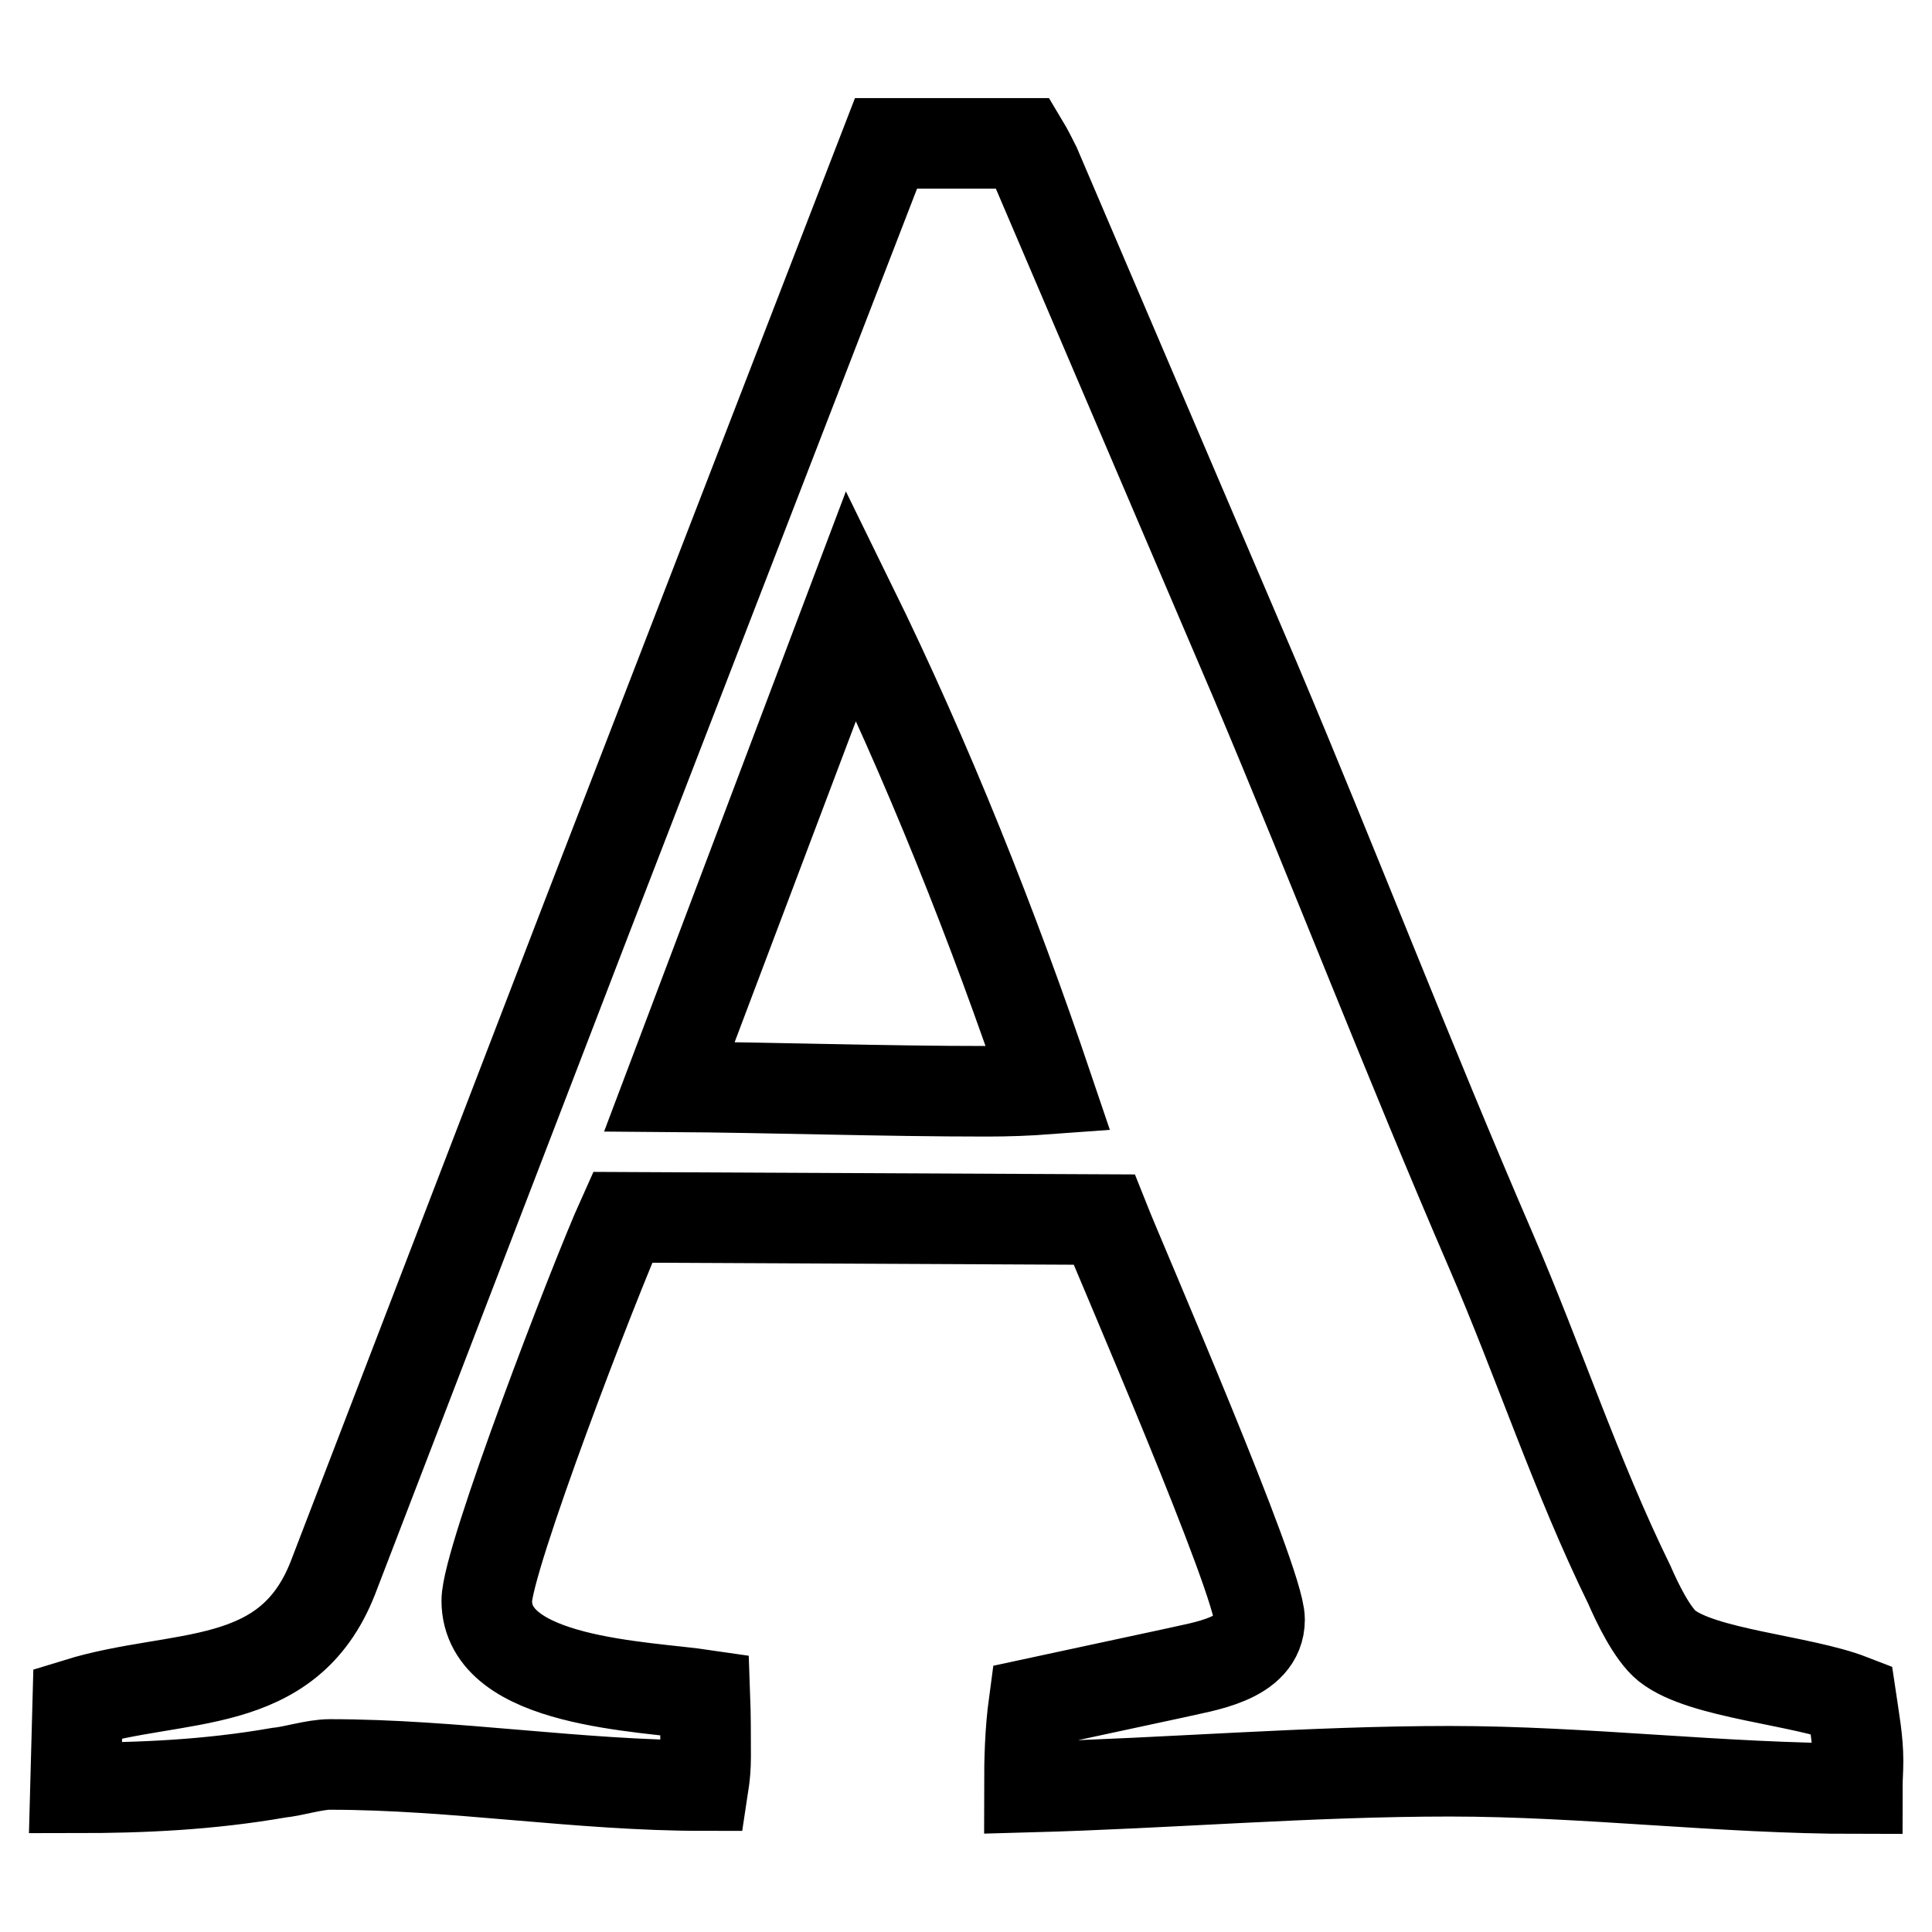
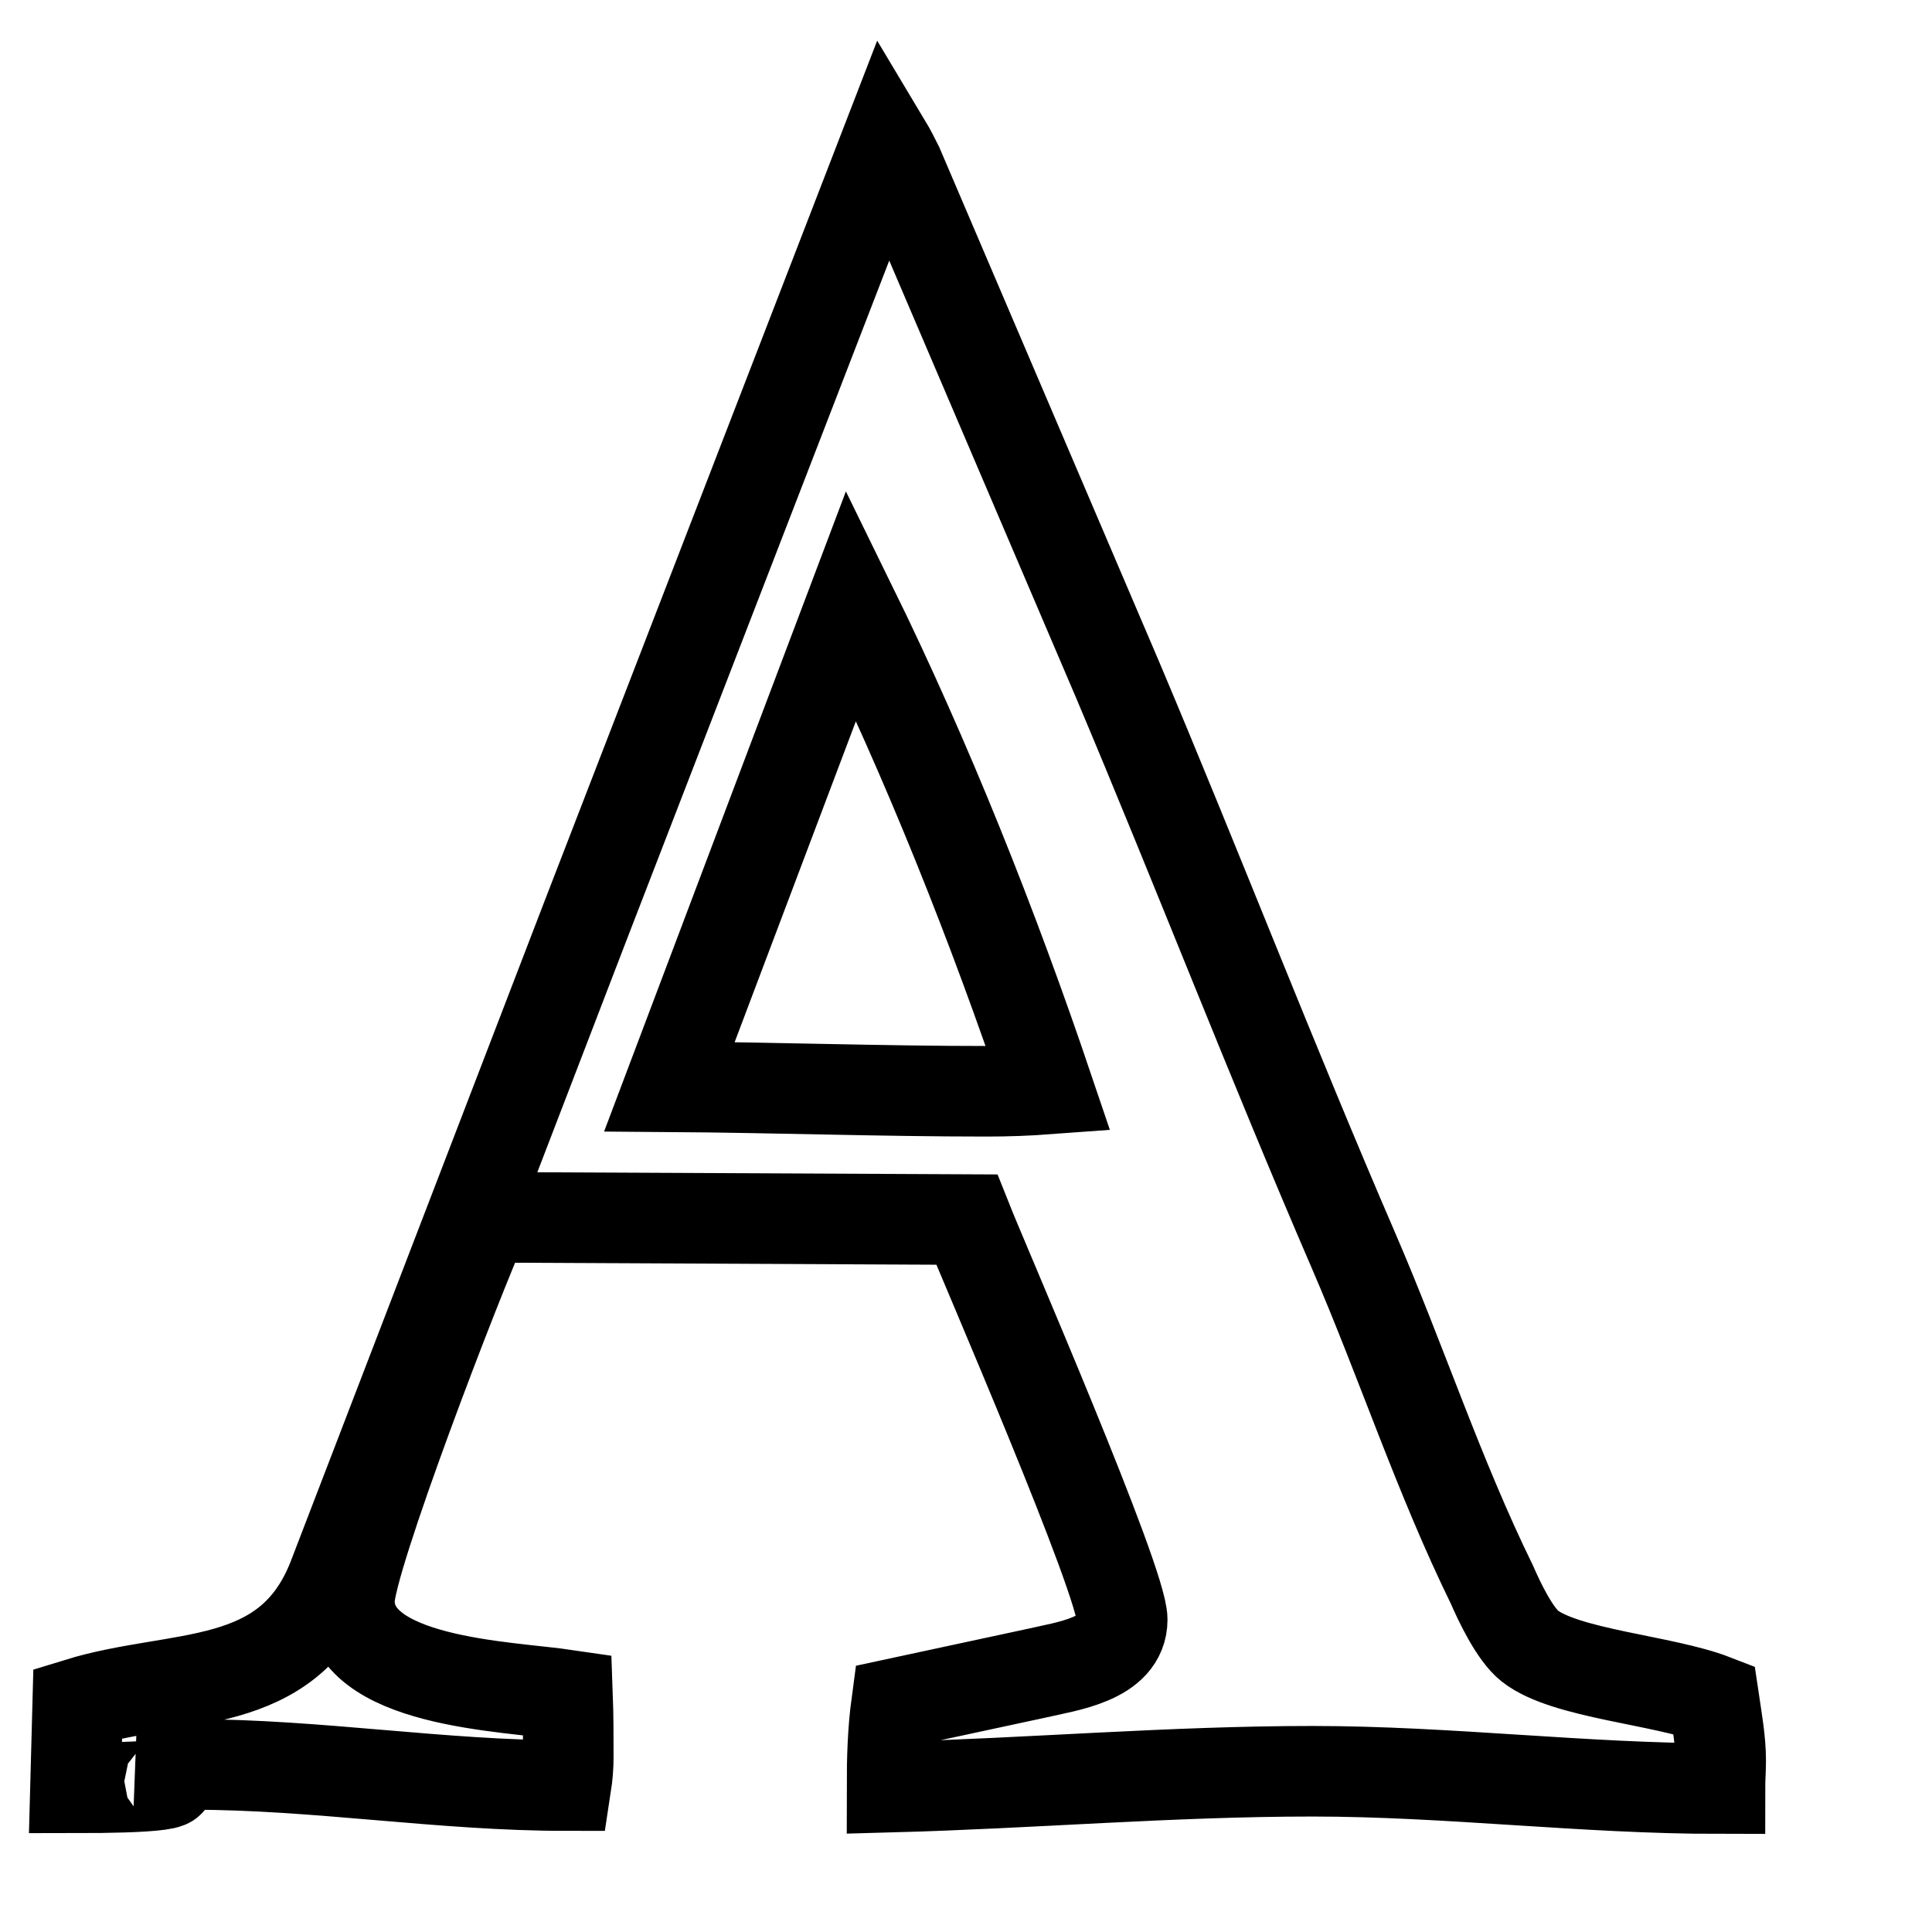
<svg xmlns="http://www.w3.org/2000/svg" version="1.1" x="0px" y="0px" viewBox="0 0 256 256" enable-background="new 0 0 256 256" xml:space="preserve">
  <g>
-     <path stroke-width="12" fill-opacity="0" stroke="#000000" d="M112.8,80.2L88.7,144c14,0.1,28.1,0.6,42.1,0.6c2.7,0,5.4-0.1,8.1-0.3C131.6,122.7,122.9,100.8,112.8,80.2 L112.8,80.2z M10,236.9l0.3-11.2c13.3-4.1,27.8-1.3,33.8-16.6l33.6-87.4l39.7-102.7h18.2c0.6,1,1.1,2,1.6,3l29.1,68.1 c10.6,25.1,20.4,50.5,31.2,75.5c6.4,14.8,11.3,29.9,18.4,44.4c1,2.3,3,6.5,5,8.1c4.7,3.7,17.7,4.5,24.4,7.1 c0.4,2.7,0.9,5.4,0.9,8.1c0,1.3-0.1,2.4-0.1,3.7c-18,0-36-2.3-54-2.3c-18.6,0-37.2,1.6-55.7,2.1c0-3.7,0.1-7.4,0.6-11.1l18.6-4 c3.8-0.9,11.3-1.8,11.3-7.1c0-5.1-18.3-47.2-20.6-53l-63.8-0.3c-3.7,8.2-18,45.4-18,50.8c0,10.9,20.8,11.3,28.9,12.5 c0.1,2.7,0.1,5.4,0.1,8.2c0,1.3-0.1,2.5-0.3,3.8c-16.5,0-33-2.8-49.5-2.8c-2,0-4.8,0.9-6.8,1.1C27.7,236.5,18.9,236.9,10,236.9 L10,236.9z" />
+     <path stroke-width="12" fill-opacity="0" stroke="#000000" d="M112.8,80.2L88.7,144c14,0.1,28.1,0.6,42.1,0.6c2.7,0,5.4-0.1,8.1-0.3C131.6,122.7,122.9,100.8,112.8,80.2 L112.8,80.2z M10,236.9l0.3-11.2c13.3-4.1,27.8-1.3,33.8-16.6l33.6-87.4l39.7-102.7c0.6,1,1.1,2,1.6,3l29.1,68.1 c10.6,25.1,20.4,50.5,31.2,75.5c6.4,14.8,11.3,29.9,18.4,44.4c1,2.3,3,6.5,5,8.1c4.7,3.7,17.7,4.5,24.4,7.1 c0.4,2.7,0.9,5.4,0.9,8.1c0,1.3-0.1,2.4-0.1,3.7c-18,0-36-2.3-54-2.3c-18.6,0-37.2,1.6-55.7,2.1c0-3.7,0.1-7.4,0.6-11.1l18.6-4 c3.8-0.9,11.3-1.8,11.3-7.1c0-5.1-18.3-47.2-20.6-53l-63.8-0.3c-3.7,8.2-18,45.4-18,50.8c0,10.9,20.8,11.3,28.9,12.5 c0.1,2.7,0.1,5.4,0.1,8.2c0,1.3-0.1,2.5-0.3,3.8c-16.5,0-33-2.8-49.5-2.8c-2,0-4.8,0.9-6.8,1.1C27.7,236.5,18.9,236.9,10,236.9 L10,236.9z" />
  </g>
</svg>